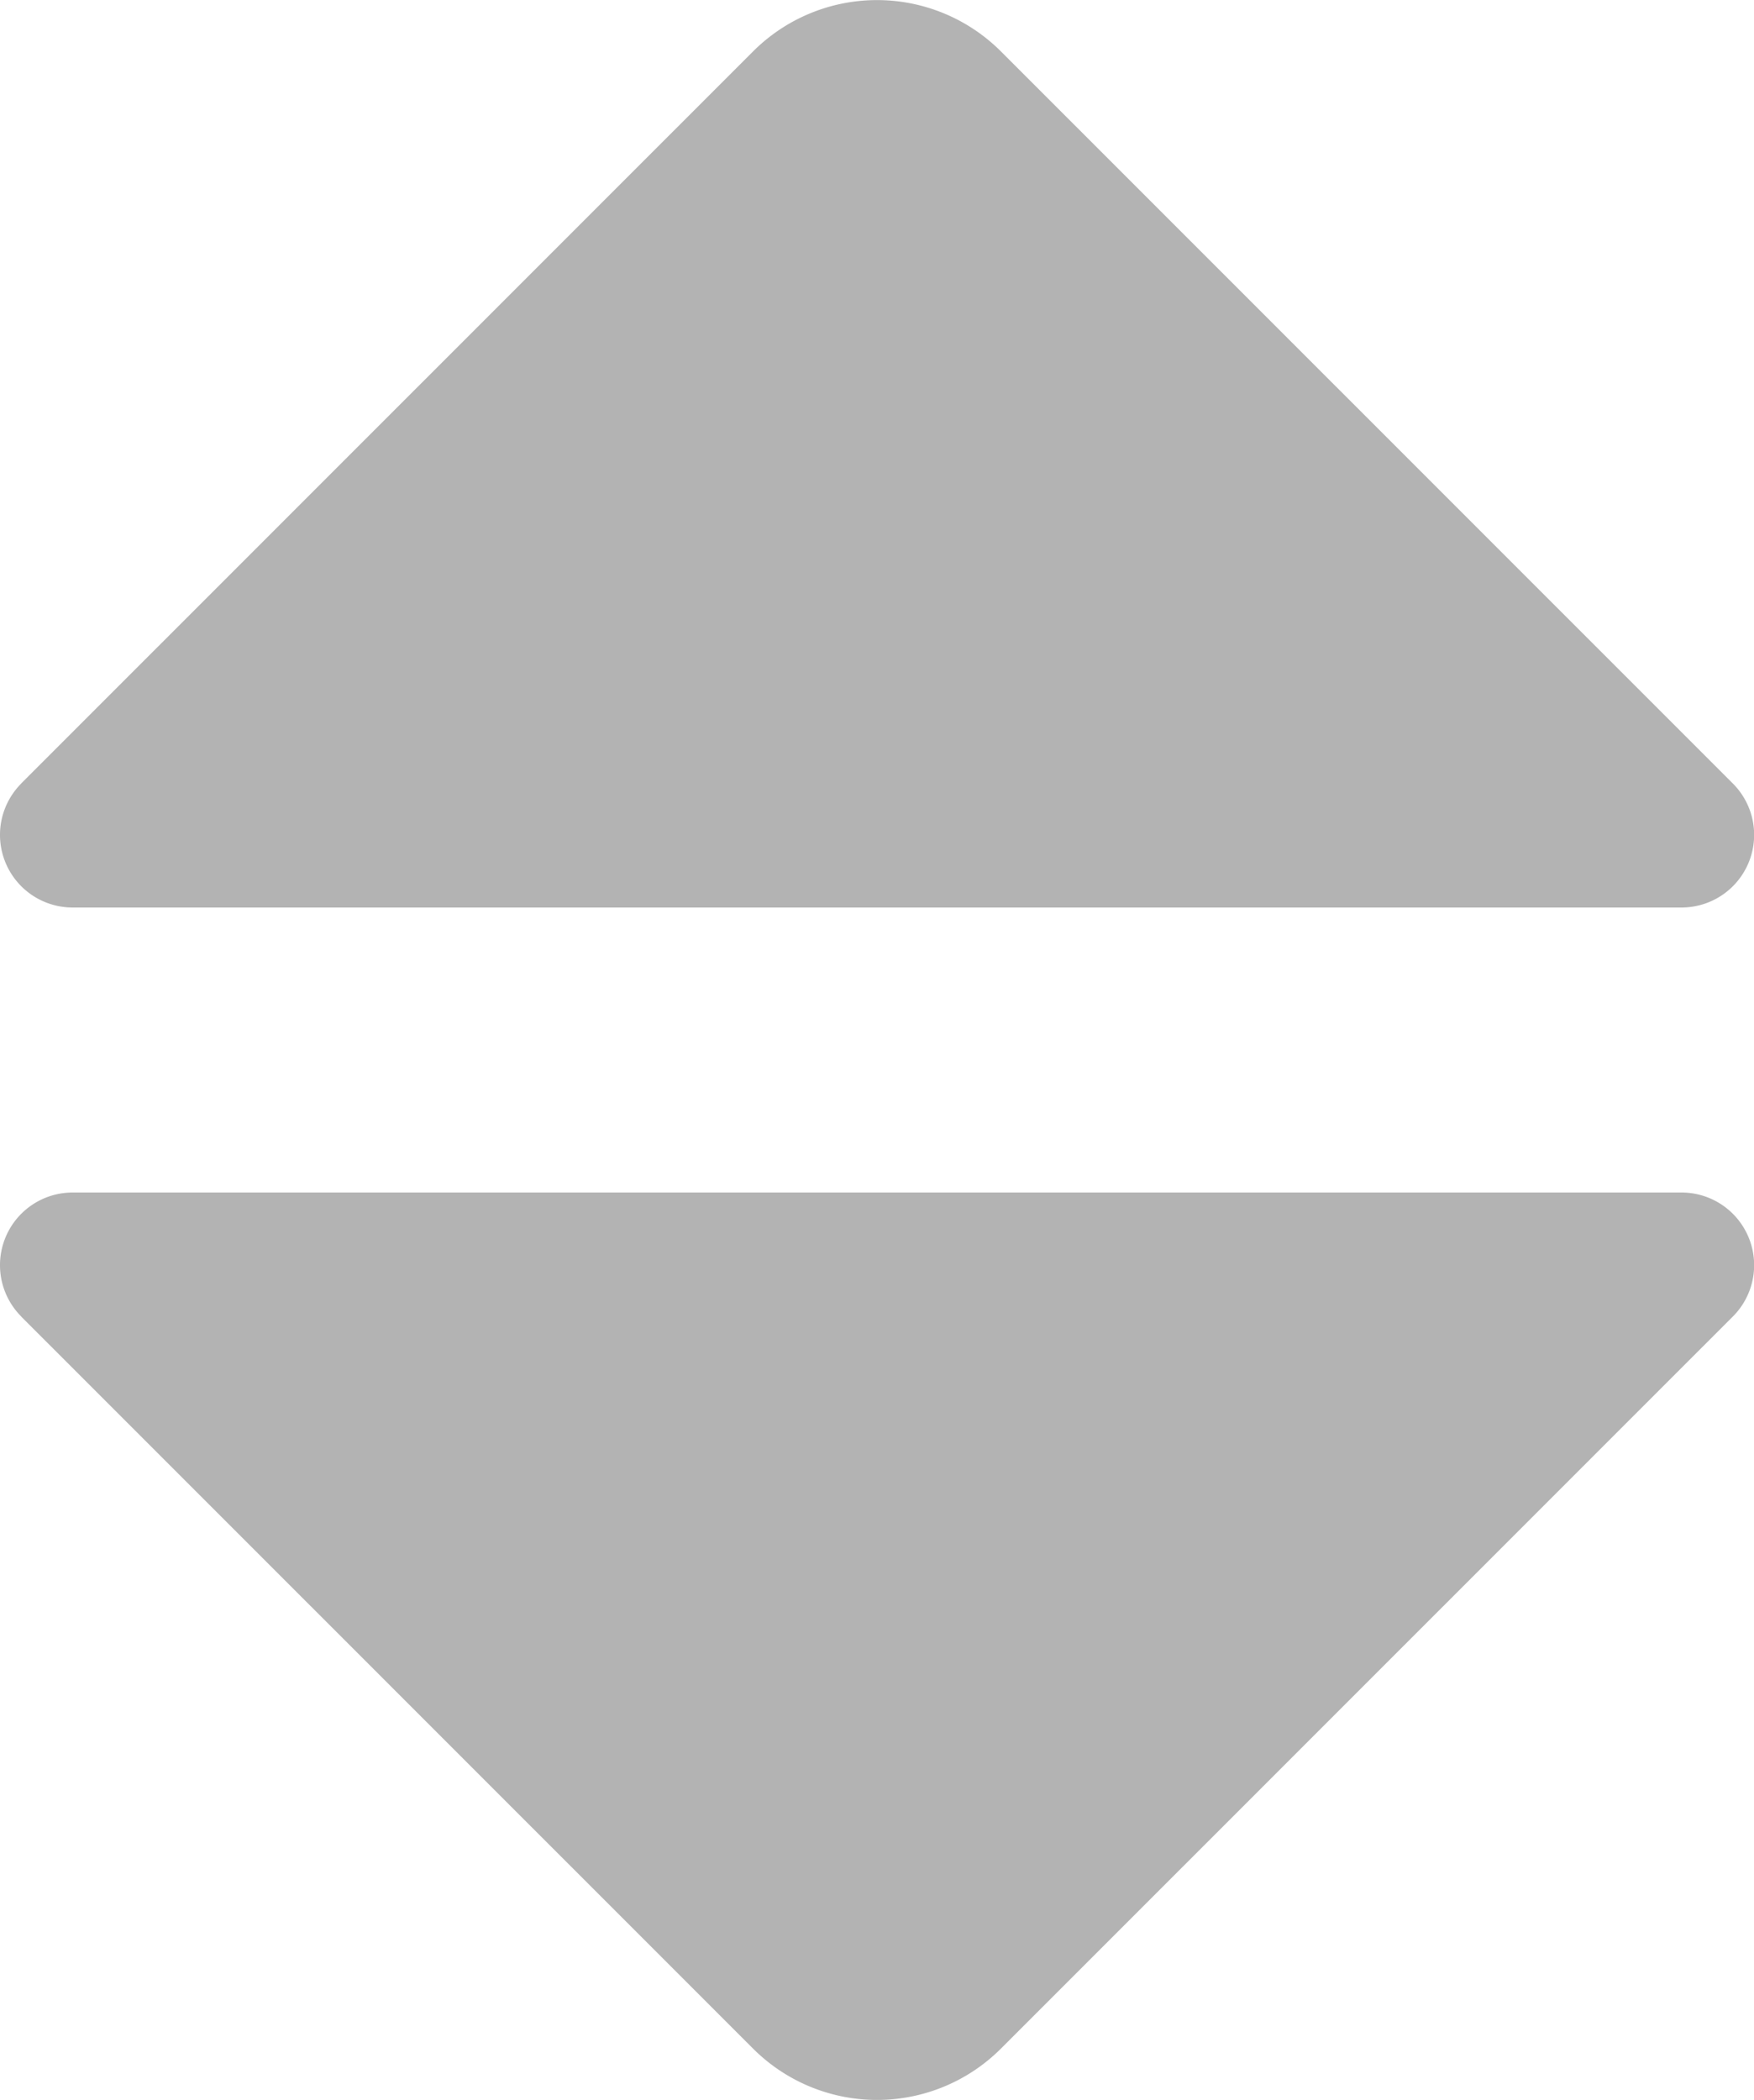
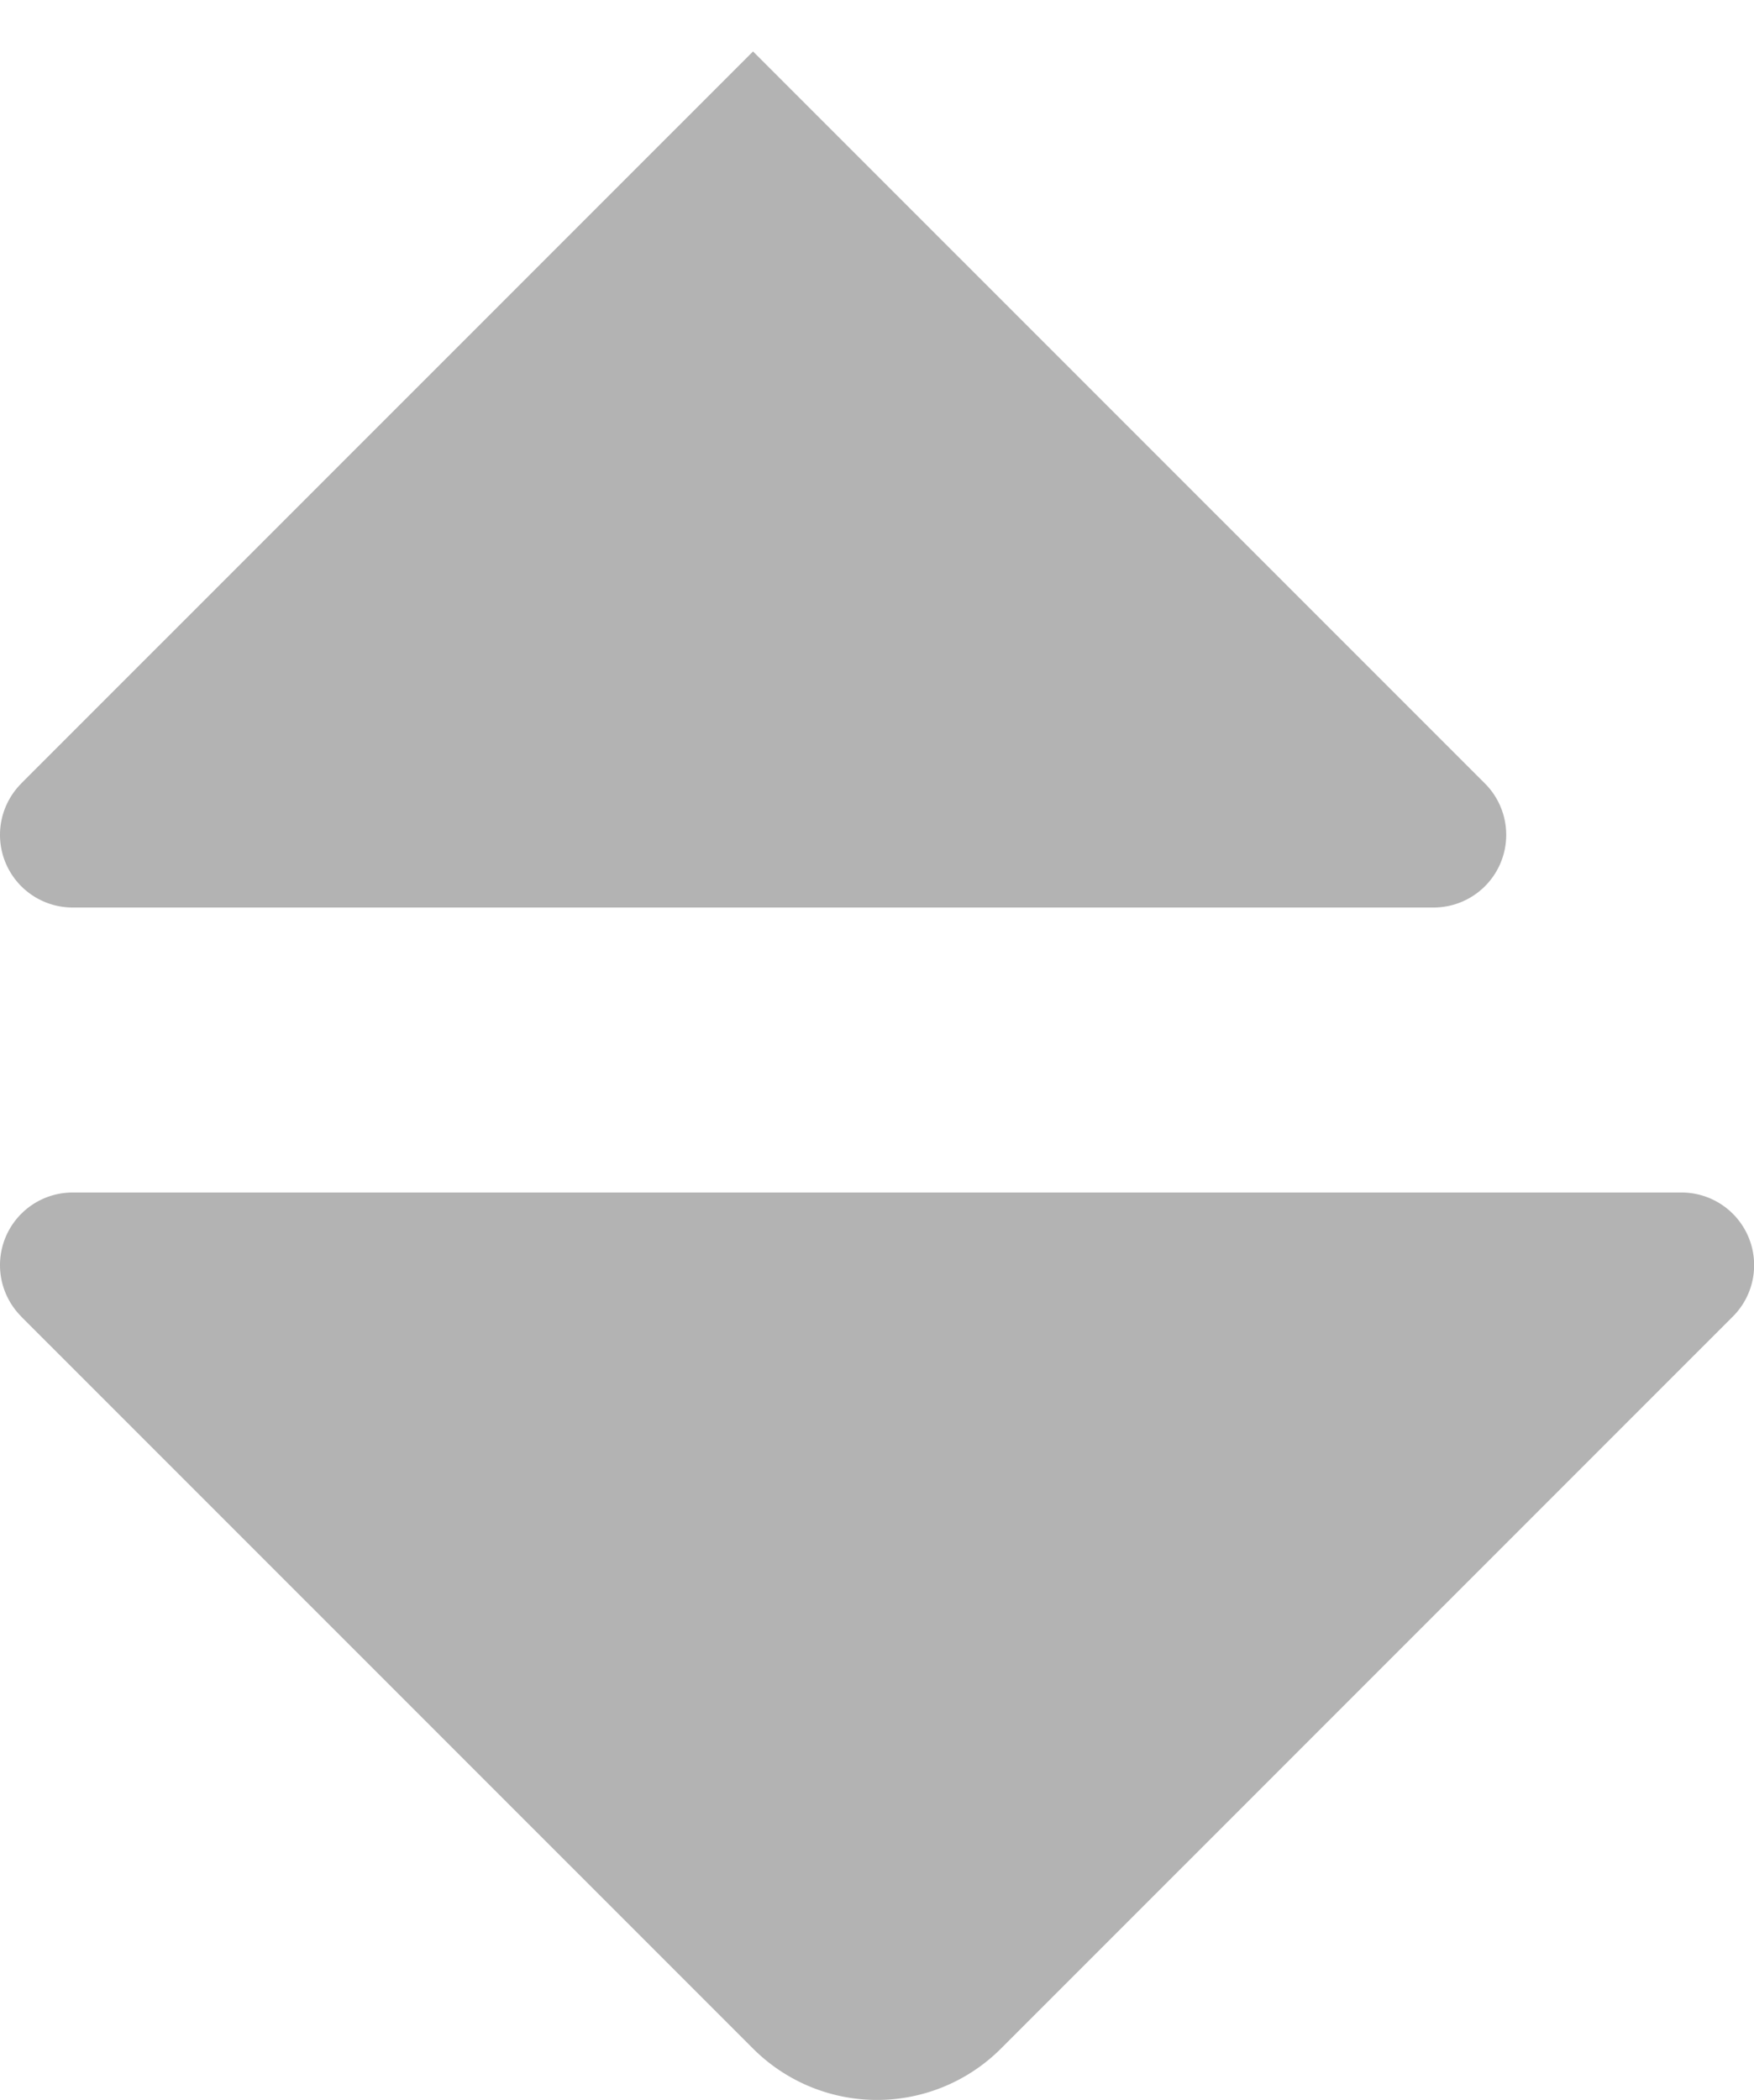
<svg xmlns="http://www.w3.org/2000/svg" width="50.03" height="59.873" viewBox="0 0 13.237 15.841">
-   <path d="m61.971 107.293 5.523-5.522a1.323 1.323 180 0 1 1.871 0l5.523 5.522a.548.548 112.5 0 1-.388.936H62.36a.548.548 67.5 0 1-.388-.936M61.971 111.315l5.523 5.522a1.323 1.323 0 0 0 1.871 0l5.523-5.522a.548.548 67.5 0 0-.388-.936H62.36a.548.548 112.5 0 0-.388.936" style="fill:#b3b3b3;stroke:none;stroke-width:2.646;stroke-opacity:1" transform="translate(-61.811 -101.383)" />
+   <path d="m61.971 107.293 5.523-5.522l5.523 5.522a.548.548 112.5 0 1-.388.936H62.36a.548.548 67.5 0 1-.388-.936M61.971 111.315l5.523 5.522a1.323 1.323 0 0 0 1.871 0l5.523-5.522a.548.548 67.5 0 0-.388-.936H62.36a.548.548 112.5 0 0-.388.936" style="fill:#b3b3b3;stroke:none;stroke-width:2.646;stroke-opacity:1" transform="translate(-61.811 -101.383)" />
</svg>